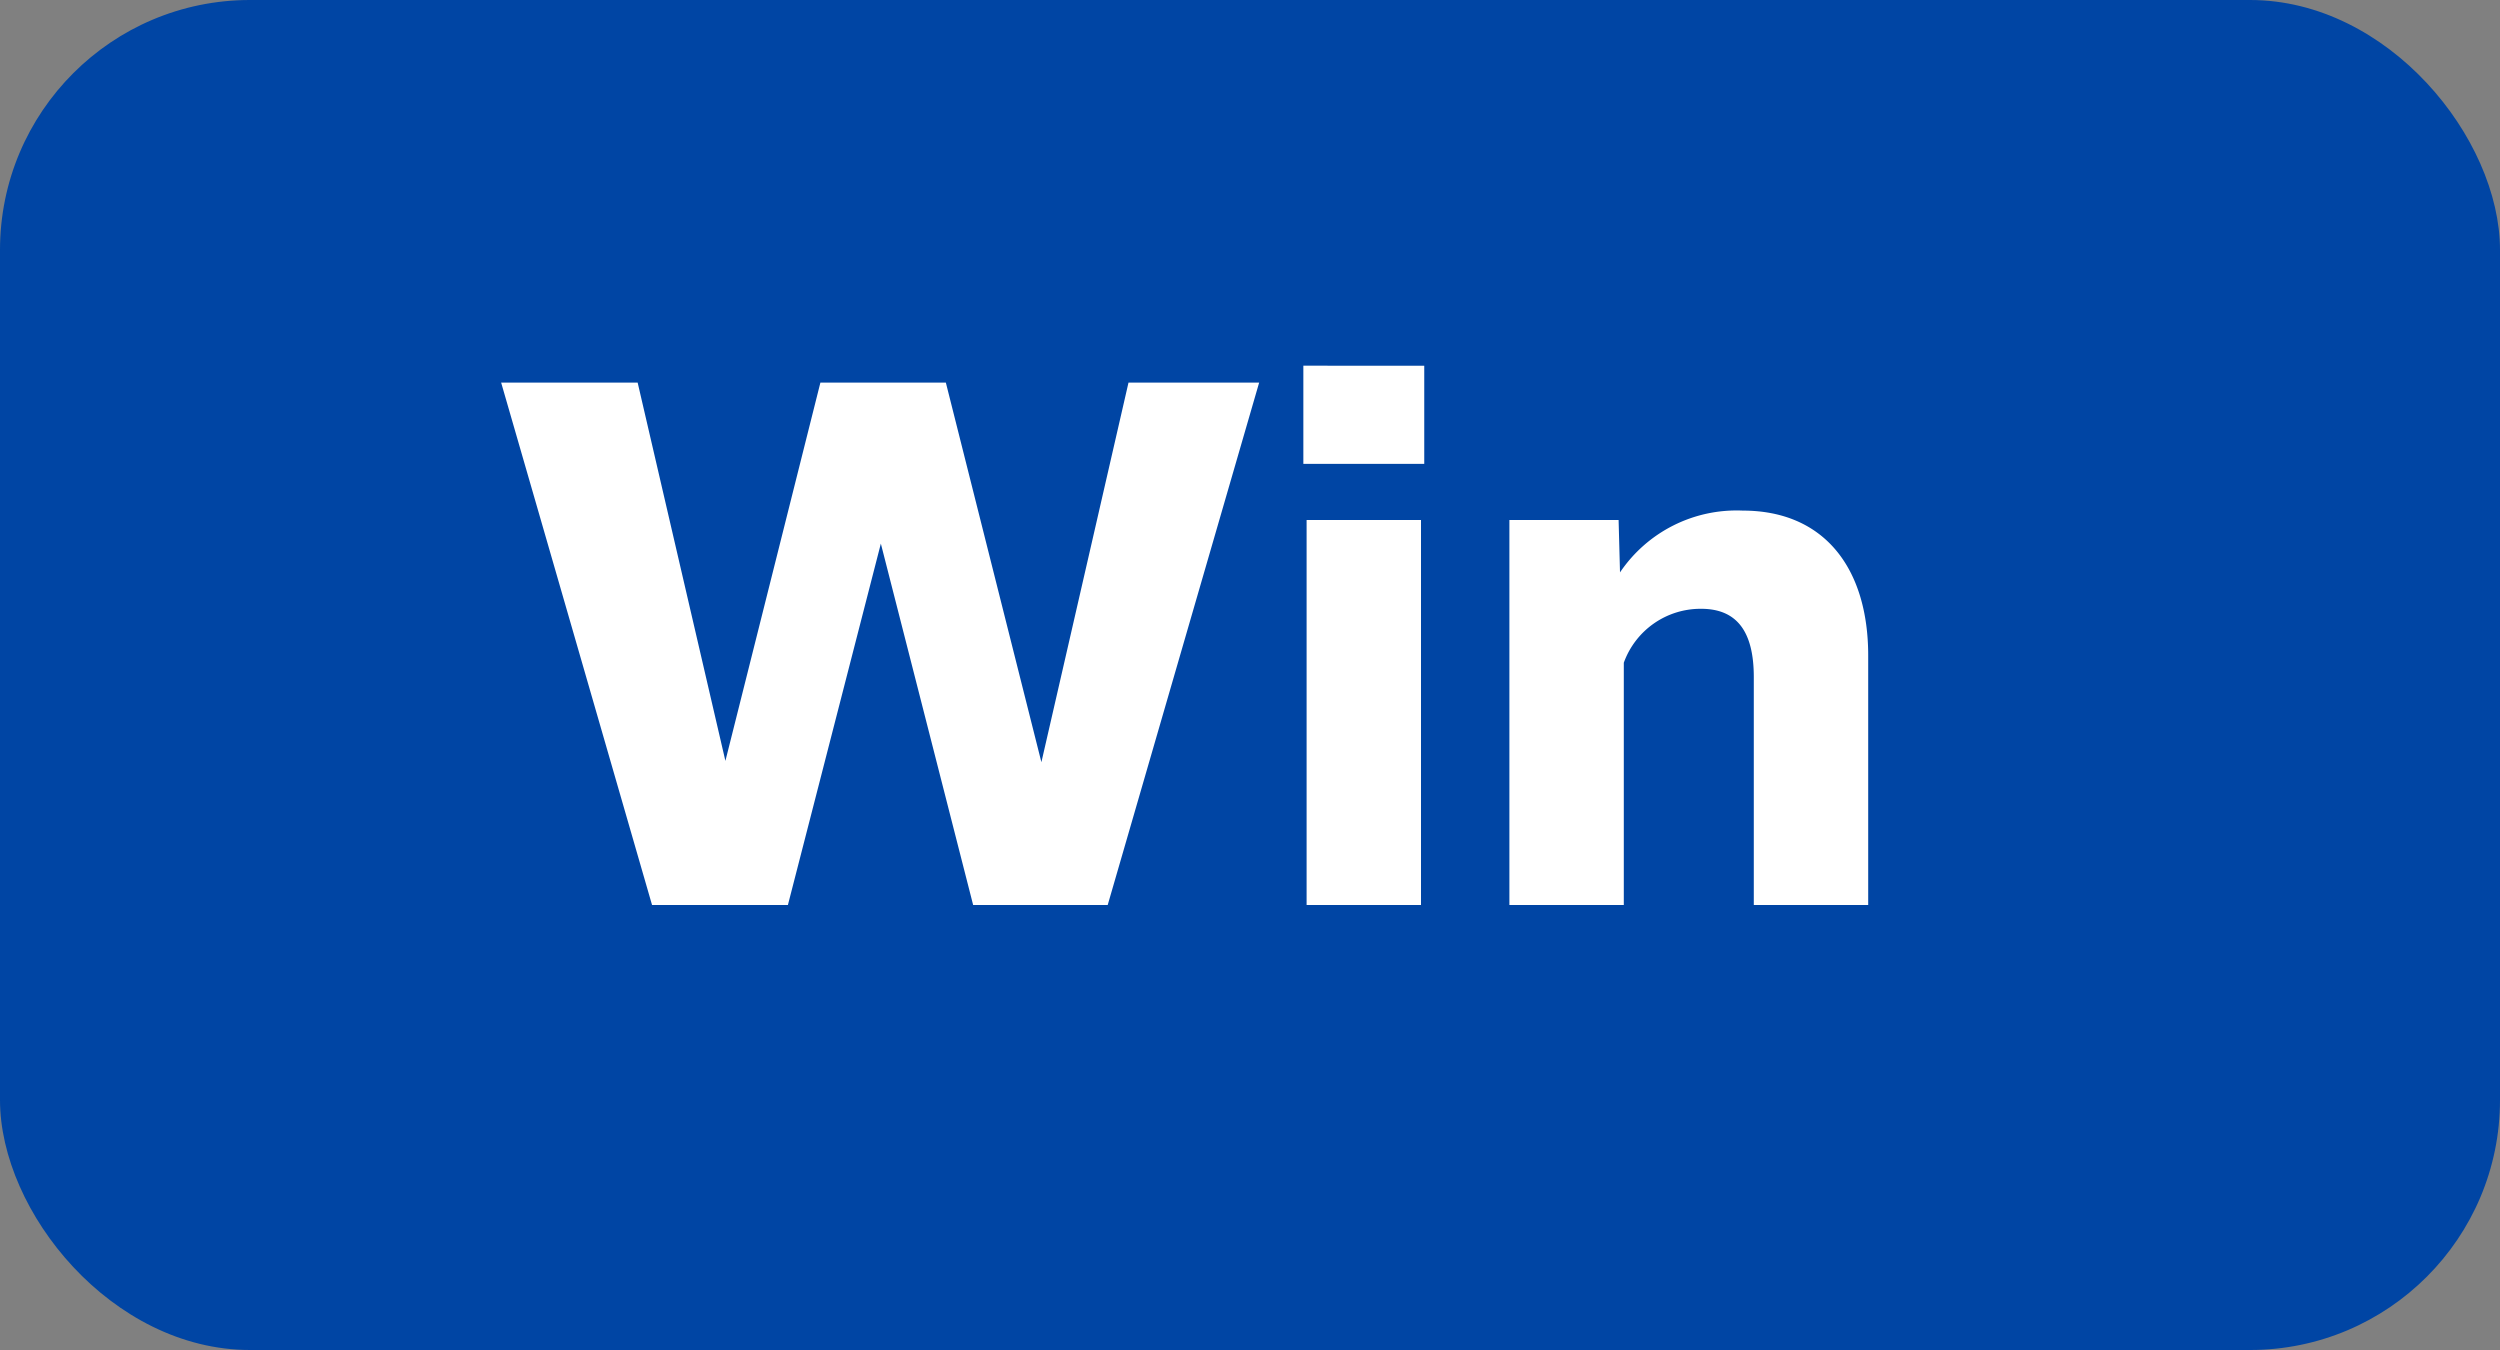
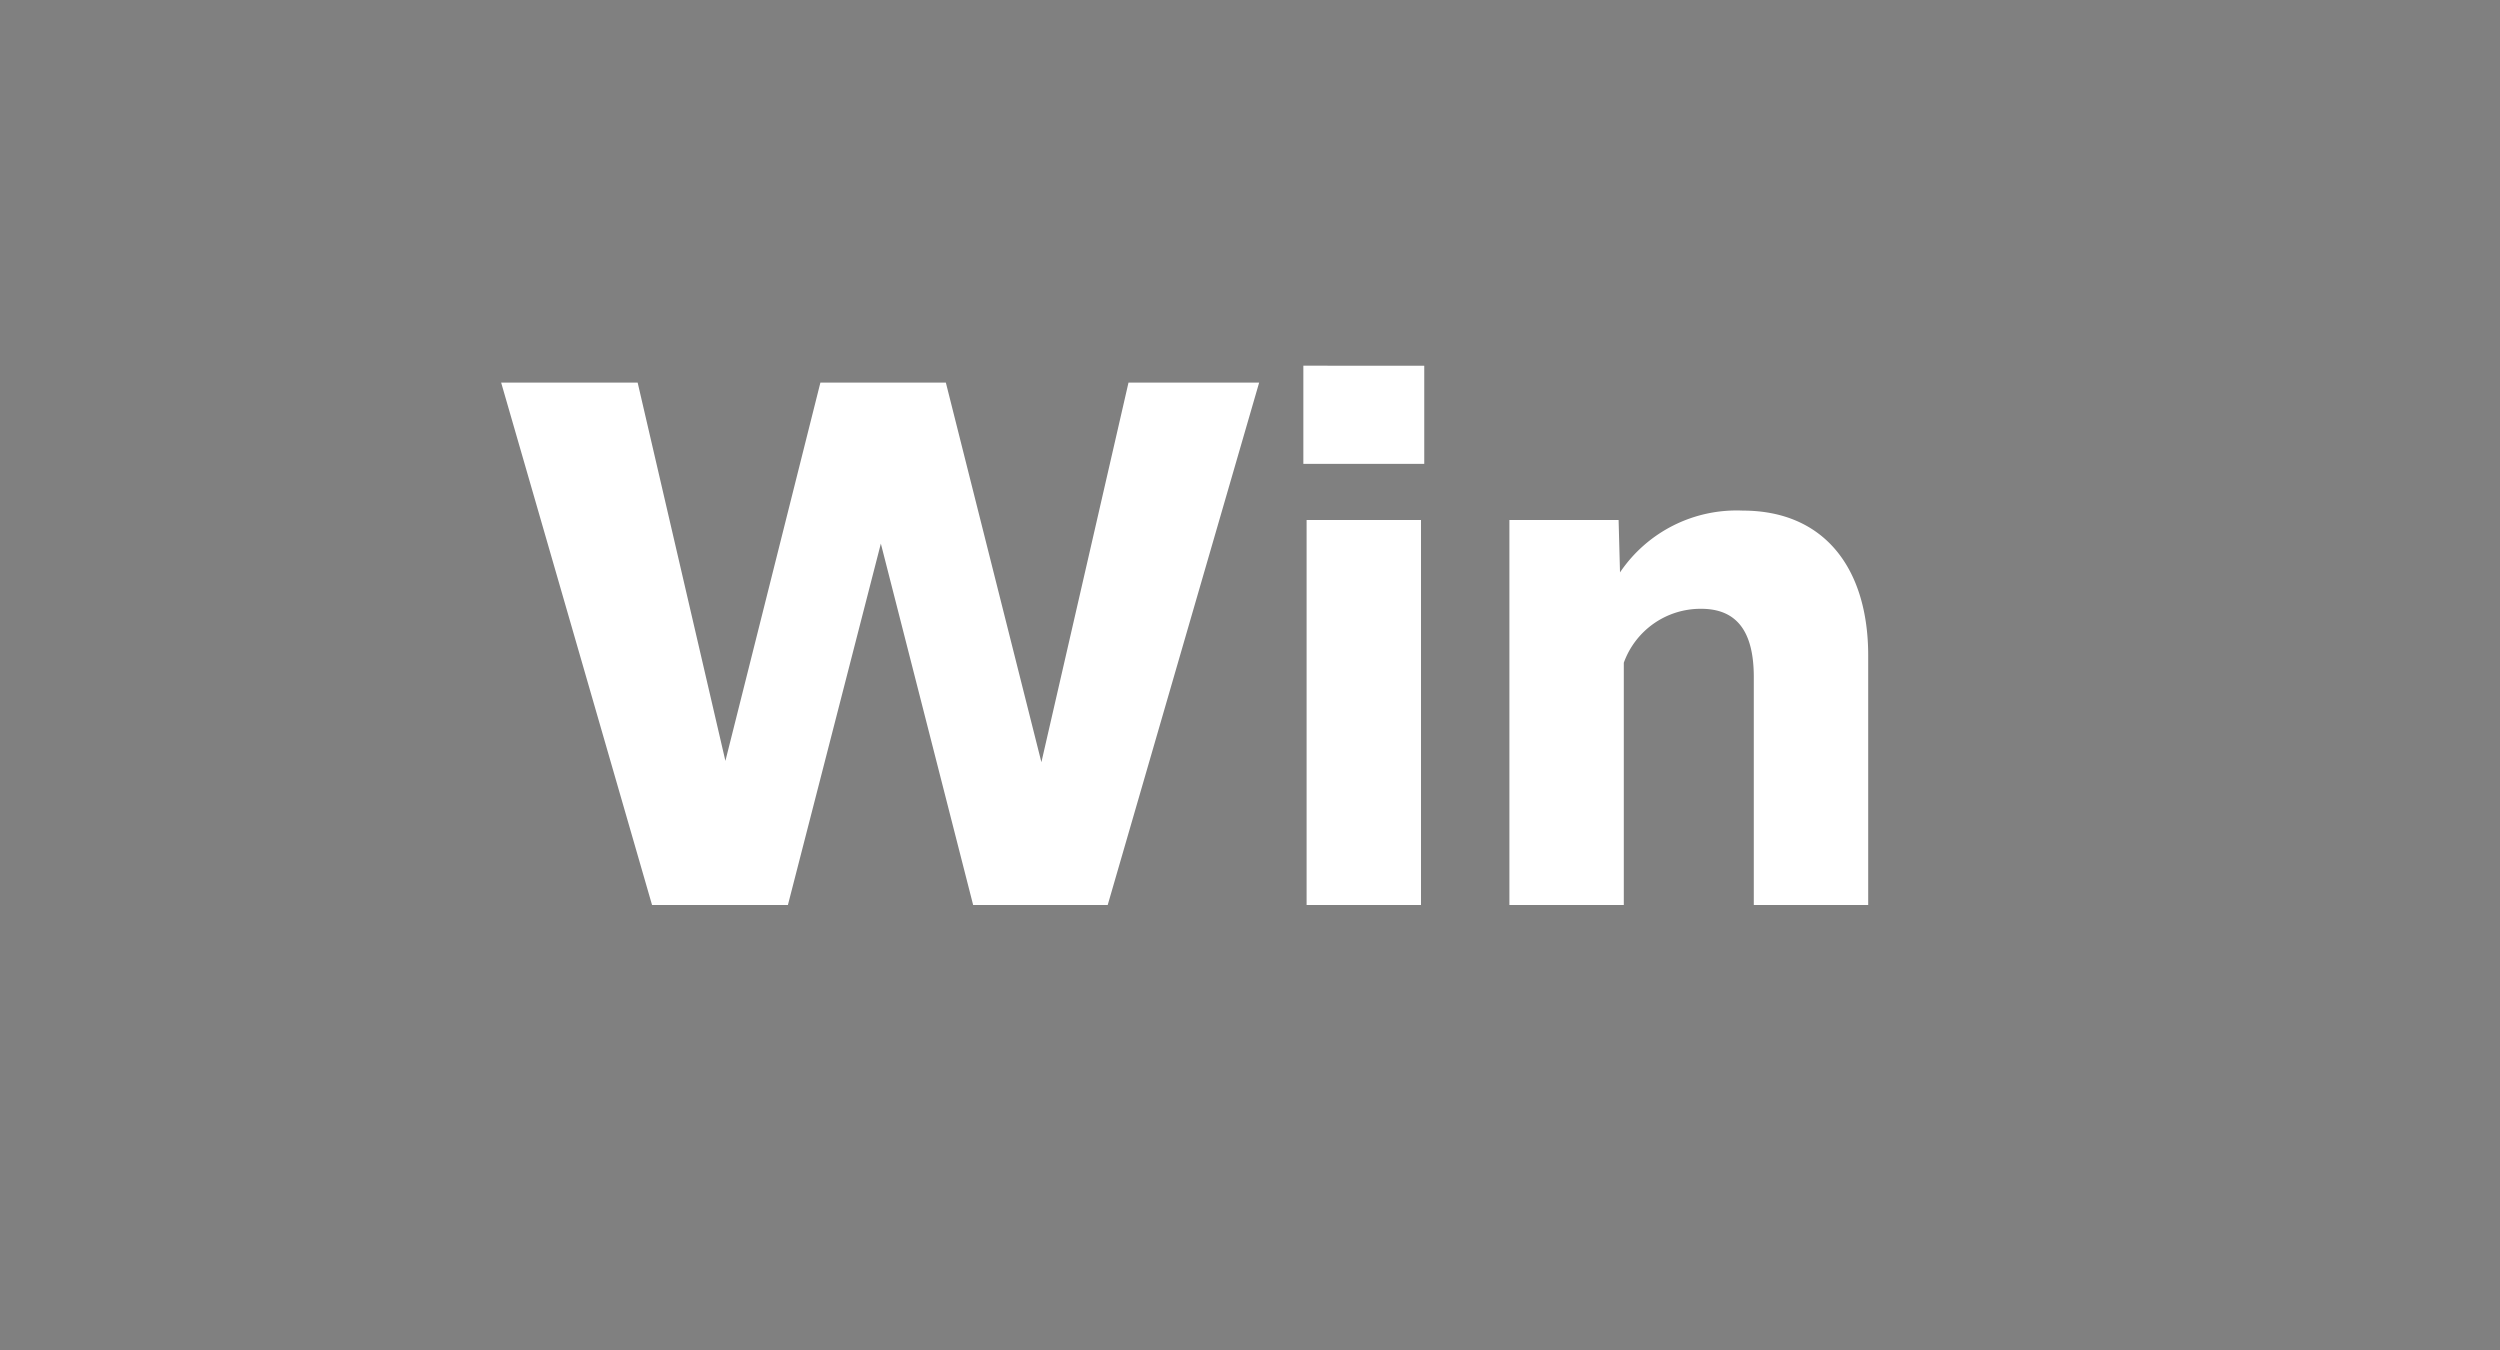
<svg xmlns="http://www.w3.org/2000/svg" viewBox="0 0 50 27" width="50" height="27">
  <rect x="0" y="0" width="50" height="27" fill="#808080" stroke="none" />
-   <rect width="50" height="27" rx="5" fill="#0045a4" />
  <path d="M-10.959.1h2.717l1.859-7.228L-4.537.1h2.691L1.183-10.348H-1.43L-3.172-2.756l-1.911-7.592H-7.592l-1.9,7.566-1.755-7.566h-2.73ZM2.067-8.723H4.485v-1.963H2.067ZM2.132.1H4.42V-7.6H2.132ZM6.188.1H8.476V-4.745a1.632,1.632,0,0,1,1.547-1.079c.715,0,1.053.455,1.053,1.365V.1h2.288V-4.888c0-1.755-.884-2.9-2.509-2.9A2.813,2.813,0,0,0,8.4-6.552L8.372-7.6H6.188Z" transform="translate(24 18)" fill="#fff" />
</svg>